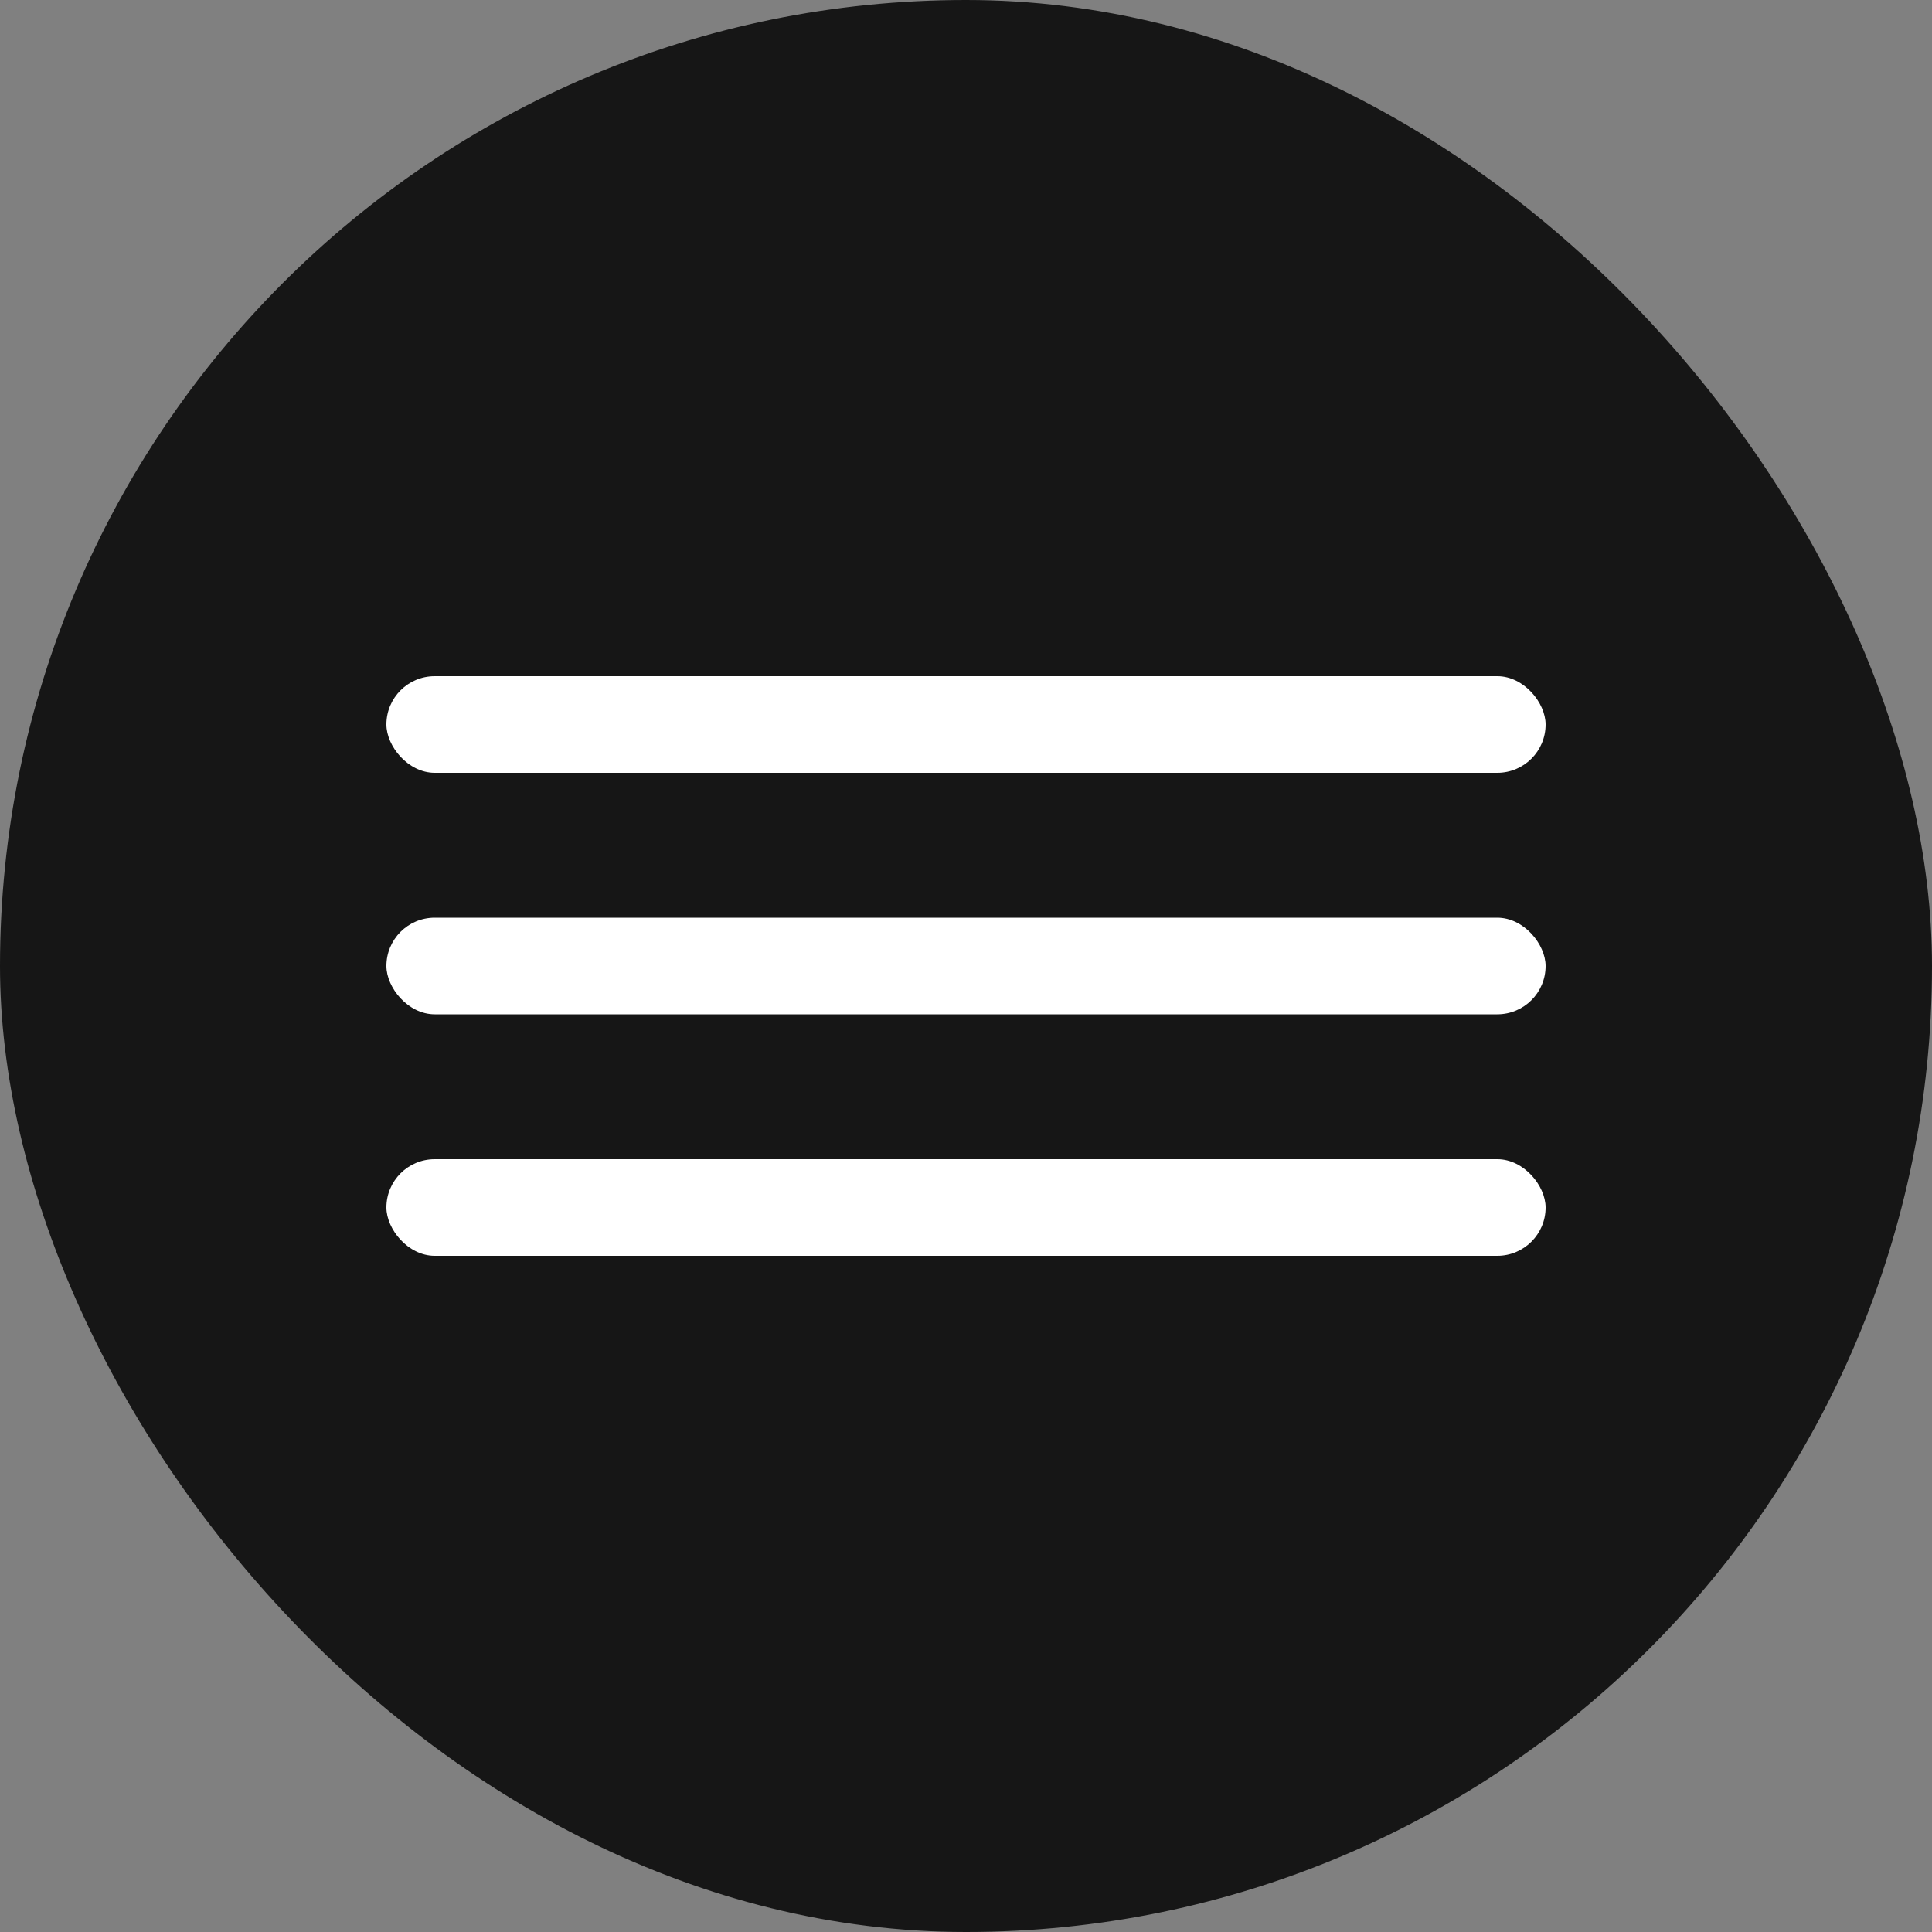
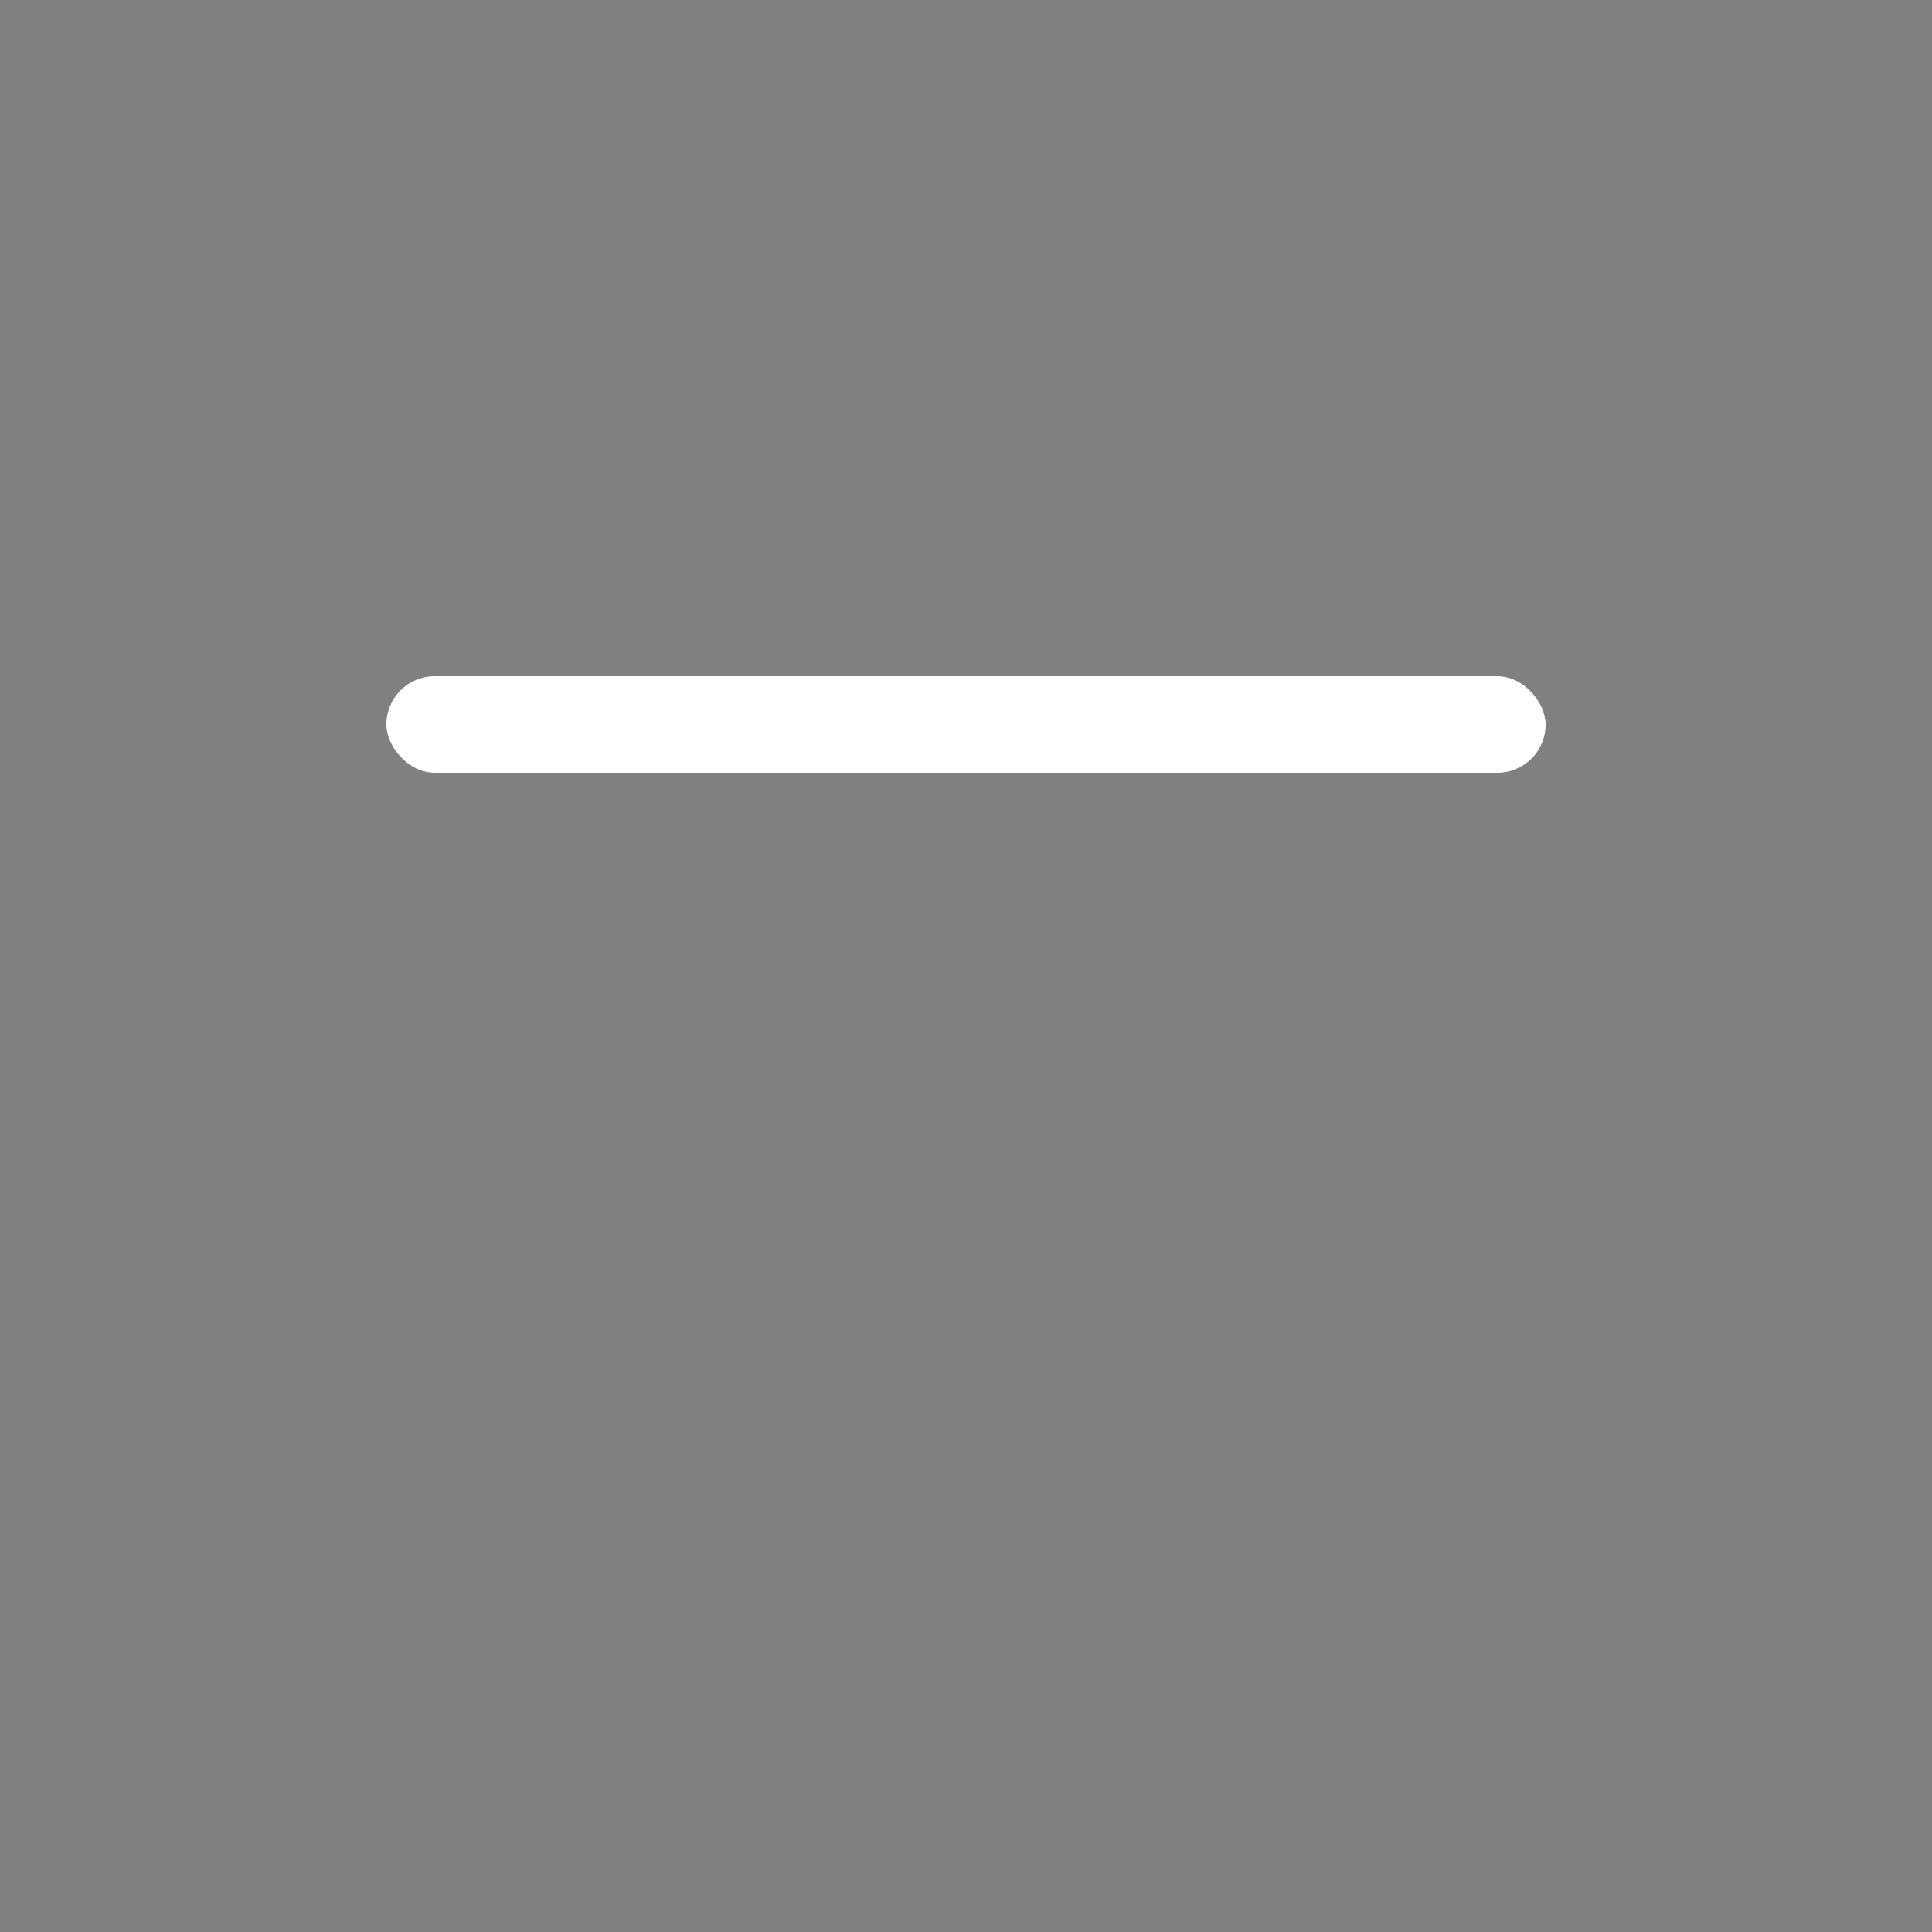
<svg xmlns="http://www.w3.org/2000/svg" width="40" height="40" viewBox="0 0 40 40" fill="none">
  <rect x="0" y="0" width="40" height="40" fill="#808080" stroke="none" />
-   <rect width="40" height="40" rx="20" fill="#161616" />
  <rect x="8" y="14" width="24" height="2" rx="1" fill="white" />
-   <rect x="8" y="19" width="24" height="2" rx="1" fill="white" />
-   <rect x="8" y="24" width="24" height="2" rx="1" fill="white" />
</svg>